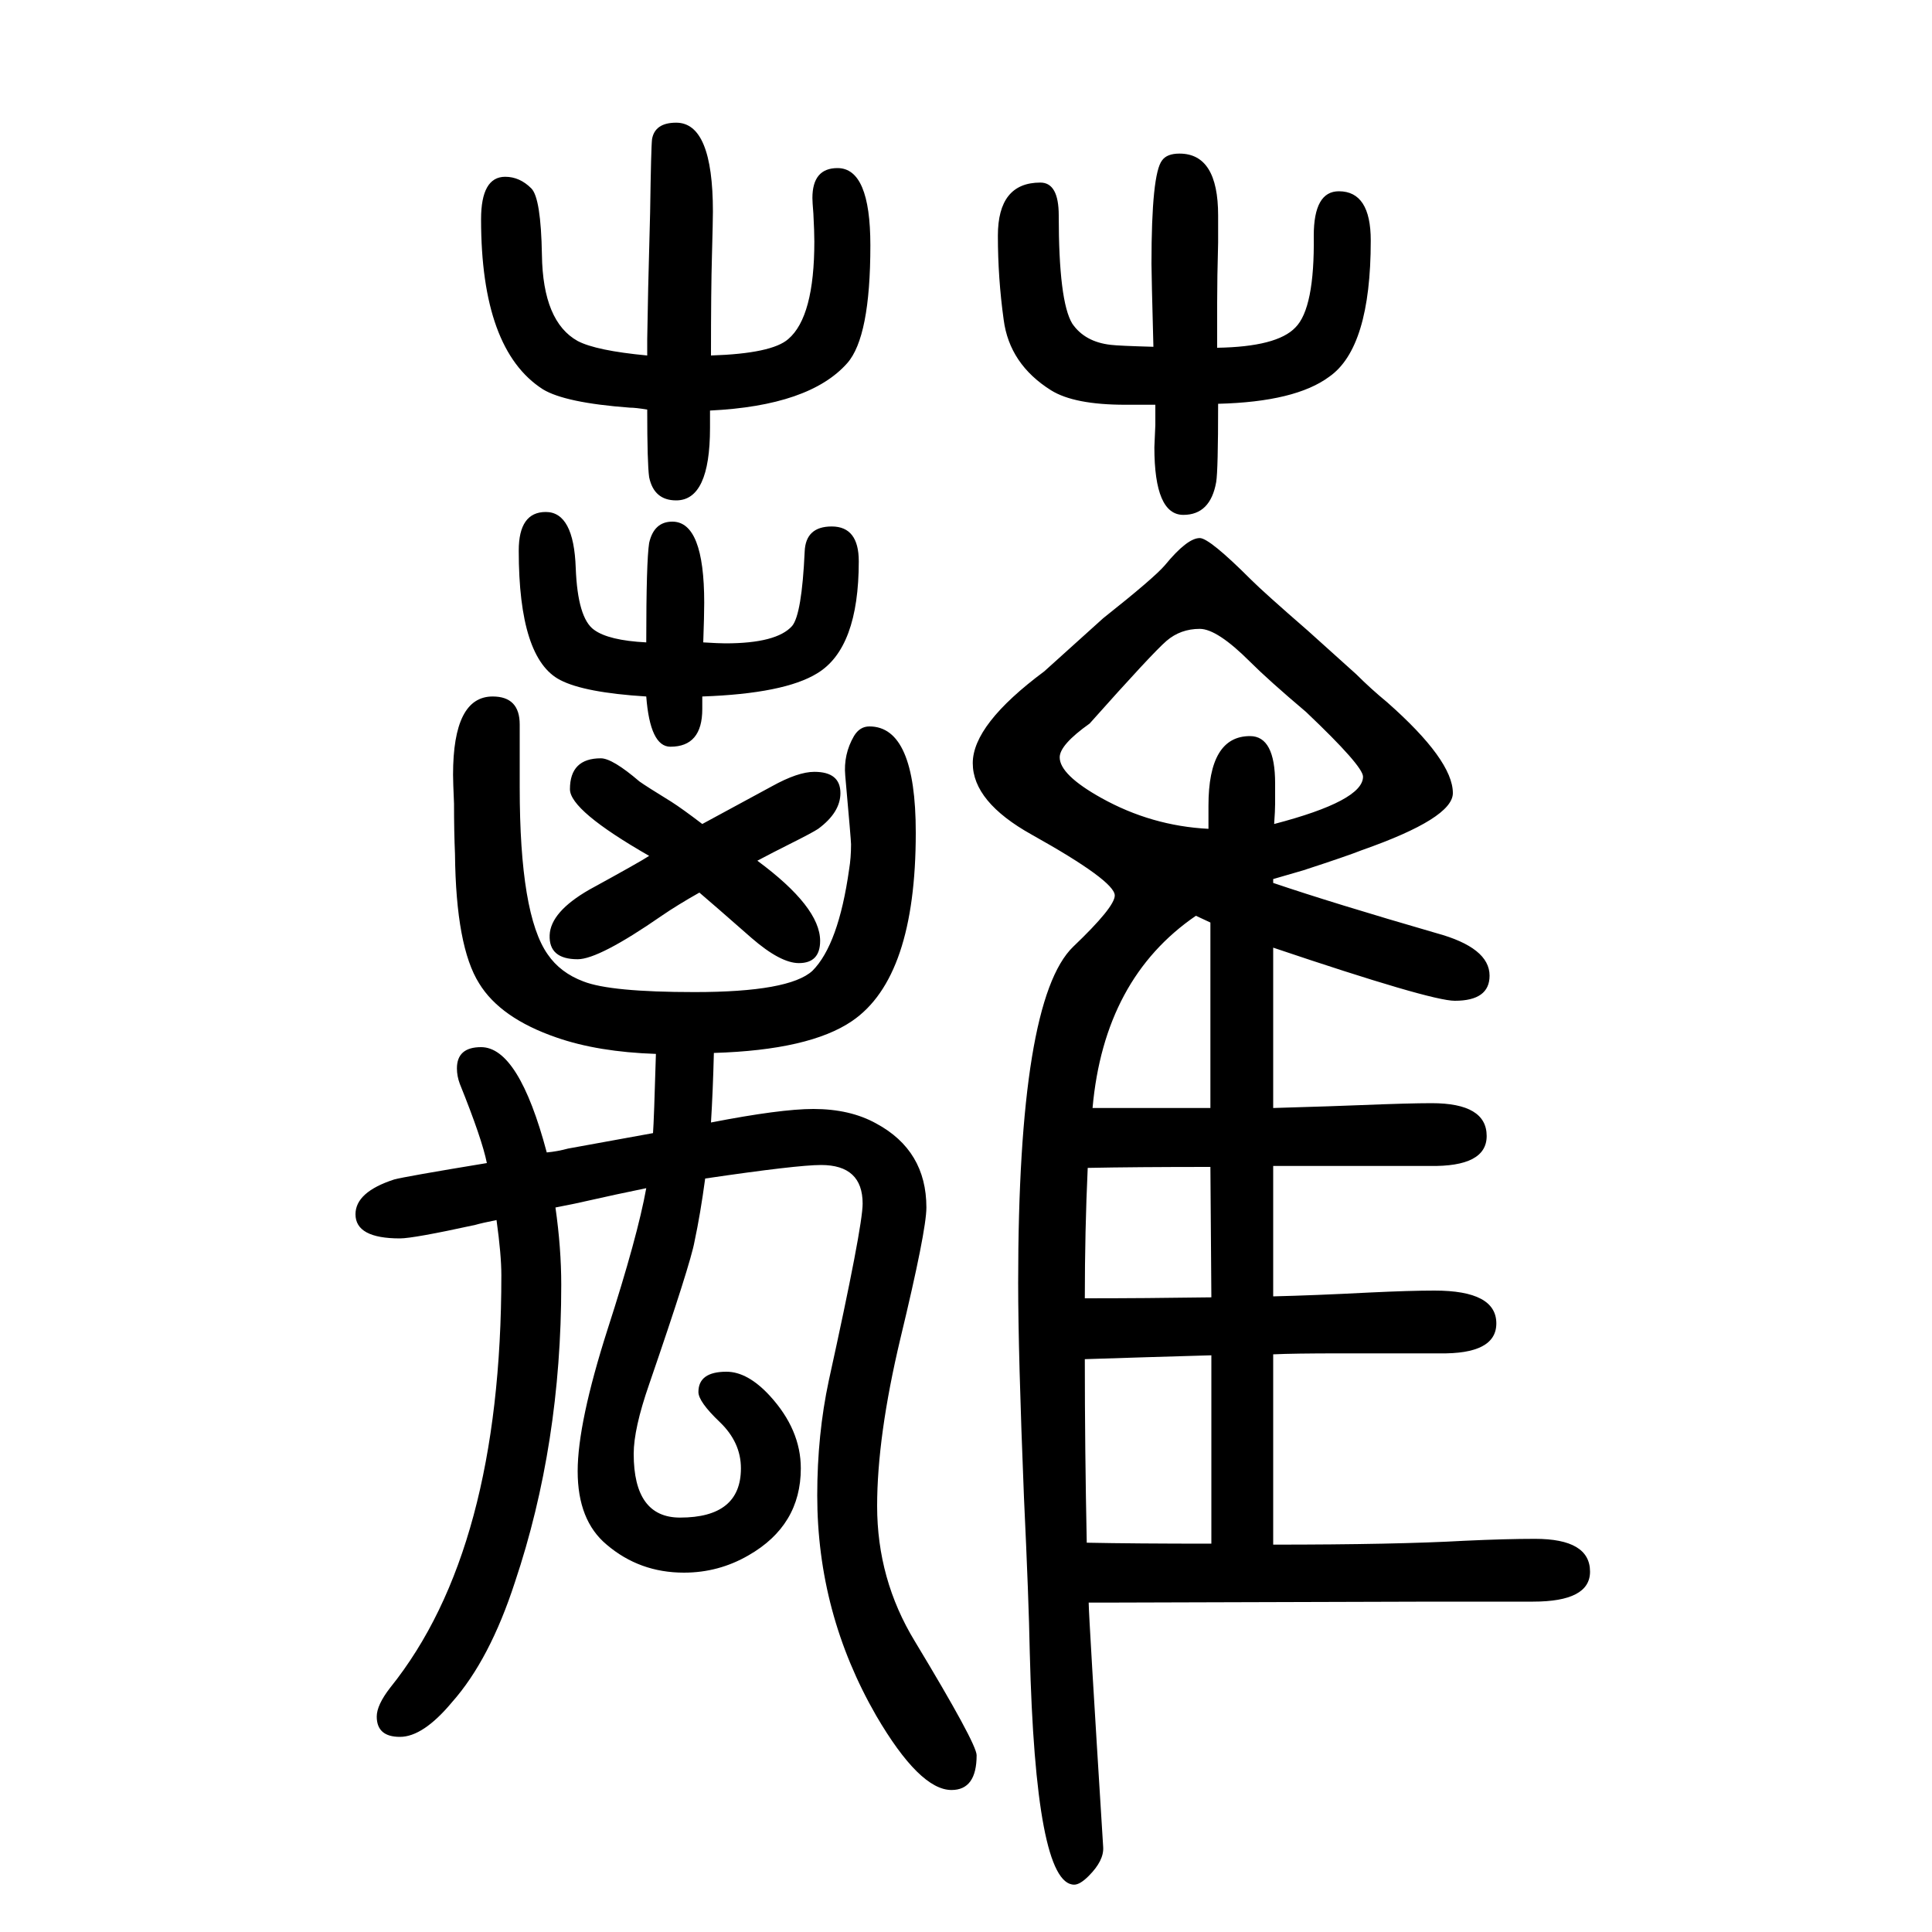
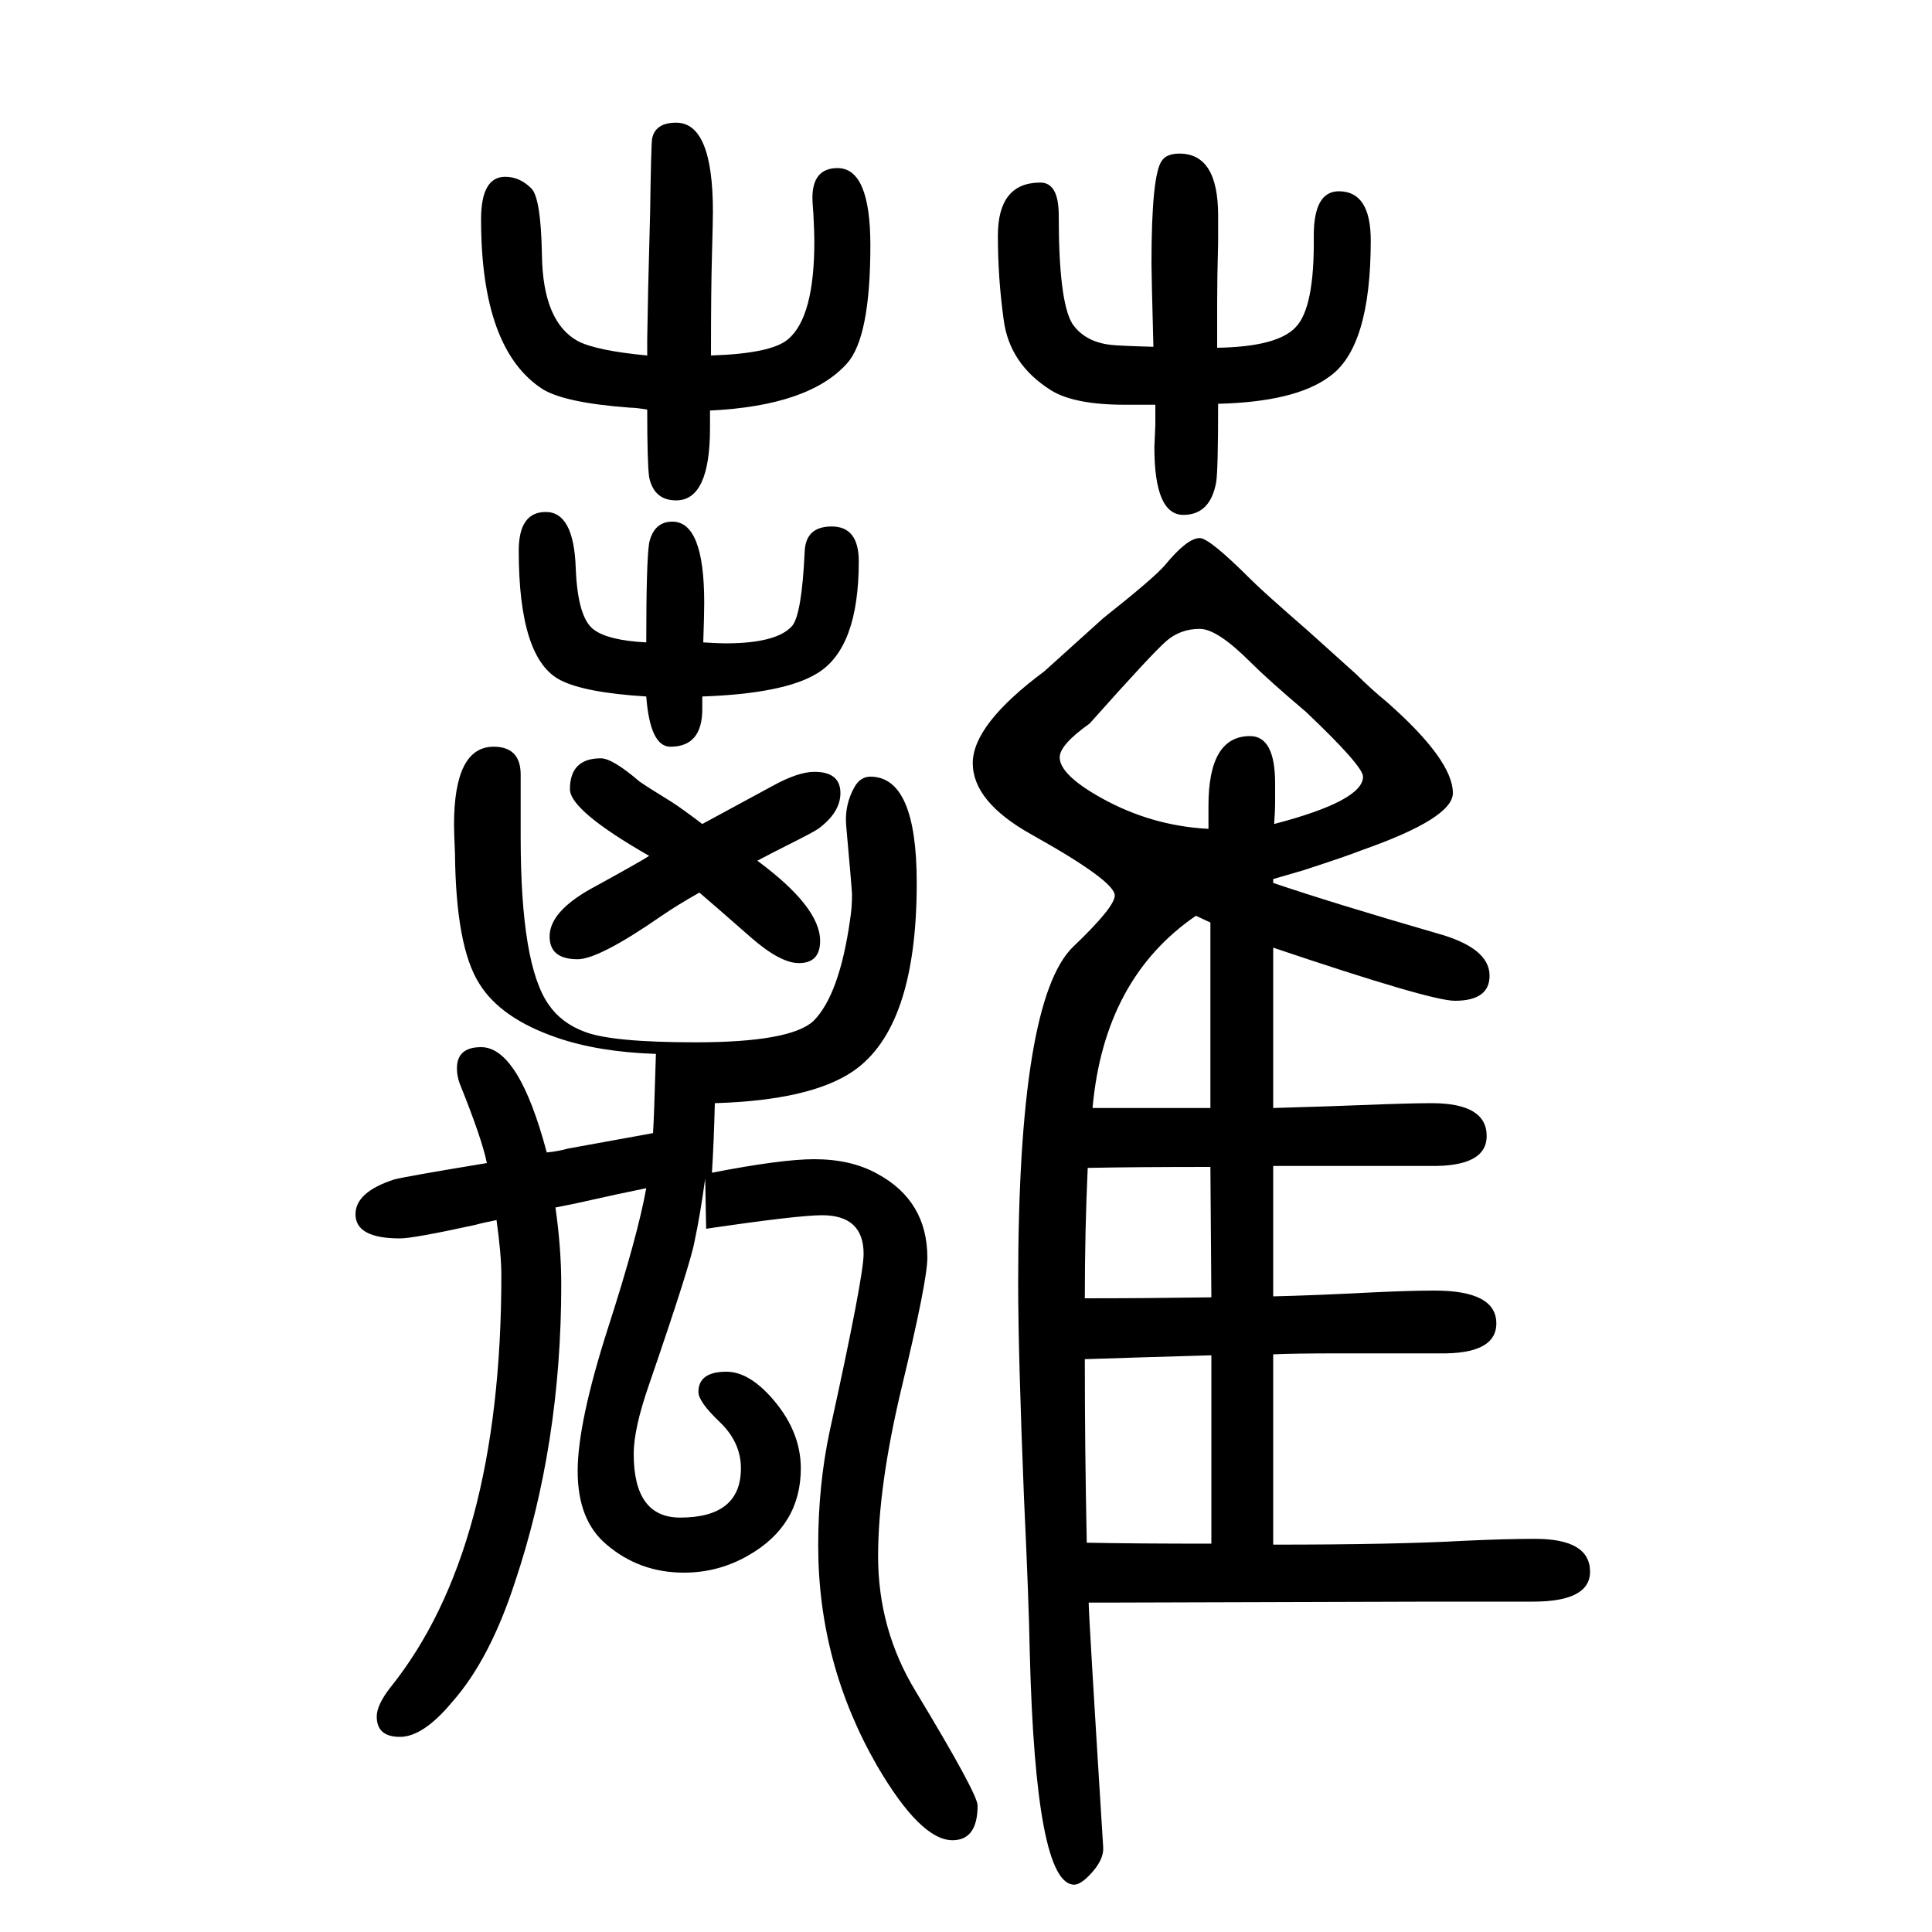
<svg xmlns="http://www.w3.org/2000/svg" height="100" width="100" version="1.1">
-   <path d="M1318 740v-4q62 -21 169 -52q55 -15 55 -44q0 -26 -36 -26q-25 0 -188 55v-9v-79v-78q68 2 91 3q50 2 73 2q57 0 57 -34q0 -32 -59 -31h-86h-17h-44h-15v-35v-50v-50q42 1 100 4q42 2 67 2q64 0 64 -34q0 -32 -59 -31h-72h-31q-48 0 -69 -1v-197q127 0 198 4q43 2 73 2 q57 0 57 -34q0 -31 -59 -31h-37h-66l-339 -1h-18q0 -13 15 -253q1 -14 -15 -30q-9 -9 -15 -9q-40 0 -46 241q-1 54 -6 160q-6 149 -6 222q0 293 57 348q43 41 43 53q0 15 -86 63q-61 34 -61 74t74 95q50 45 61 55q53 42 64 55q23 28 36 28q10 0 53 -43q13 -13 59 -53l50 -45 q15 -15 32 -29q68 -60 68 -94q0 -26 -94 -59q-15 -6 -61 -21q-14 -4 -31 -9zM1251 792v24q0 72 43 72q26 0 26 -49v-21q0 -7 -1 -21q92 24 92 49q0 11 -59 67q-39 33 -58 52q-34 34 -52 34q-20 0 -34.5 -12.5t-79.5 -85.5q-31 -22 -31 -35q0 -18 43 -42q52 -29 111 -32z M1125 53q49 -1 129 -1v195q-70 -2 -131 -4q0 -93 2 -190zM1123 306q63 0 131 1l-1 135q-78 0 -127 -1q-3 -65 -3 -135zM1131 503h18h86h18v22v21v131v18l-15 7q-95 -65 -107 -199zM669 929q-64 4 -89 17q-43 22 -43 134q0 40 28 40q29 0 31 -58q2 -52 19 -64q15 -11 54 -13 q0 84 3 103q5 22 24 22q33 0 33 -84q0 -13 -1 -41q16 -1 23 -1q53 0 69 18q10 12 13 77q1 26 28 26q28 0 28 -36q0 -90 -43 -116q-34 -21 -119 -24v-13q0 -39 -33 -39q-21 0 -25 52zM727 797q35 19 72 39q27 15 44 15q27 0 27 -22q0 -20 -23 -37q-6 -4 -30 -16 q-16 -8 -33 -17q65 -48 65 -83q0 -23 -22 -23q-19 0 -49 26q-41 36 -54 47q-23 -13 -39 -24q-65 -45 -87 -45q-30 0 -29 25q1 24 41 47q53 29 62 35q-82 47 -82 69q0 32 32 32q12 0 40 -24q7 -5 33 -21q11 -7 32 -23zM730 430q-5 -37 -11 -65q-4 -23 -47 -148 q-16 -46 -16 -72q0 -66 48 -66q63 0 63 51q0 27 -22 48t-22 31q0 21 29 21q22 0 45 -25q32 -35 32 -75q0 -59 -54 -90q-31 -18 -67 -18q-46 0 -80 29q-30 25 -30 76q0 50 31 147q31 96 40 146q-25 -5 -74 -16l-20 -4q6 -42 6 -80q0 -165 -48 -308q-26 -80 -65 -124 q-30 -36 -54 -36t-24 21q0 12 14 30q115 143 115 427q0 21 -5 57q-15 -3 -22 -5q-64 -14 -78 -14q-46 0 -46 25q0 23 40 36q11 3 96 17q-5 25 -28 82q-3 8 -3 16q0 22 25 22q39 0 68 -109q11 1 22 4l88 16q1 13 3 82q-60 2 -103 17q-58 20 -80 56q-24 38 -25 134 q-1 23 -1 52q-1 23 -1 30q0 81 41 81q28 0 28 -29v-65q0 -132 29 -173q13 -19 37 -28q28 -11 115 -11q98 0 122 22q27 27 38 105q2 12 2 26q0 4 -6 71q-2 22 9 41q6 10 16 10q48 0 48 -110q0 -150 -66 -195q-44 -30 -143 -33q-1 -40 -3 -72q72 14 106 14q38 0 65 -15 q52 -28 52 -87q0 -24 -27 -136q-24 -101 -24 -173q0 -76 39 -140q64 -106 64 -118q0 -36 -26 -36q-33 0 -78 77q-61 106 -61 228q0 63 12 119q35 159 35 183q0 40 -43 40q-25 0 -120 -14zM735 1225v-18q0 -75 -35 -75q-23 0 -28 24q-2 14 -2 70q-12 2 -18 2q-67 5 -90 19 q-64 41 -64 176q0 44 25 44q15 0 27 -12q10 -10 11 -69q1 -69 37 -89q19 -10 72 -15v17l1 53l2 78q1 68 2 76q3 17 25 17q38 0 38 -92q0 -9 -1 -46q-1 -34 -1 -103q63 2 80 17q27 23 27 101q0 10 -1 29q-1 12 -1 16q0 31 26 31q34 0 34 -80q0 -95 -24 -122q-39 -44 -142 -49 zM1261 1232q0 -69 -2 -81q-6 -34 -34 -34q-30 0 -30 70l1 23v21h-19h-12q-53 0 -77 15q-43 27 -49 73q-6 43 -6 87q0 55 44 55q19 0 19 -34q0 -89 14 -112q13 -19 40 -22q8 -1 44 -2q-2 75 -2 86q0 93 11 107q5 7 18 7q40 0 40 -64v-28q-1 -37 -1 -62v-47q62 1 81 21 q20 20 19 95q0 46 26 46q33 0 33 -51q0 -111 -43 -141q-35 -26 -115 -28z" style="" transform="scale(0.05 -0.05) translate(0 -1650)" />
+   <path d="M1318 740v-4q62 -21 169 -52q55 -15 55 -44q0 -26 -36 -26q-25 0 -188 55v-9v-79v-78q68 2 91 3q50 2 73 2q57 0 57 -34q0 -32 -59 -31h-86h-17h-44h-15v-35v-50v-50q42 1 100 4q42 2 67 2q64 0 64 -34q0 -32 -59 -31h-72h-31q-48 0 -69 -1v-197q127 0 198 4q43 2 73 2 q57 0 57 -34q0 -31 -59 -31h-37h-66l-339 -1h-18q0 -13 15 -253q1 -14 -15 -30q-9 -9 -15 -9q-40 0 -46 241q-1 54 -6 160q-6 149 -6 222q0 293 57 348q43 41 43 53q0 15 -86 63q-61 34 -61 74t74 95q50 45 61 55q53 42 64 55q23 28 36 28q10 0 53 -43q13 -13 59 -53l50 -45 q15 -15 32 -29q68 -60 68 -94q0 -26 -94 -59q-15 -6 -61 -21q-14 -4 -31 -9zM1251 792v24q0 72 43 72q26 0 26 -49v-21q0 -7 -1 -21q92 24 92 49q0 11 -59 67q-39 33 -58 52q-34 34 -52 34q-20 0 -34.5 -12.5t-79.5 -85.5q-31 -22 -31 -35q0 -18 43 -42q52 -29 111 -32z M1125 53q49 -1 129 -1v195q-70 -2 -131 -4q0 -93 2 -190zM1123 306q63 0 131 1l-1 135q-78 0 -127 -1q-3 -65 -3 -135zM1131 503h18h86h18v22v21v131v18l-15 7q-95 -65 -107 -199zM669 929q-64 4 -89 17q-43 22 -43 134q0 40 28 40q29 0 31 -58q2 -52 19 -64q15 -11 54 -13 q0 84 3 103q5 22 24 22q33 0 33 -84q0 -13 -1 -41q16 -1 23 -1q53 0 69 18q10 12 13 77q1 26 28 26q28 0 28 -36q0 -90 -43 -116q-34 -21 -119 -24v-13q0 -39 -33 -39q-21 0 -25 52zM727 797q35 19 72 39q27 15 44 15q27 0 27 -22q0 -20 -23 -37q-6 -4 -30 -16 q-16 -8 -33 -17q65 -48 65 -83q0 -23 -22 -23q-19 0 -49 26q-41 36 -54 47q-23 -13 -39 -24q-65 -45 -87 -45q-30 0 -29 25q1 24 41 47q53 29 62 35q-82 47 -82 69q0 32 32 32q12 0 40 -24q7 -5 33 -21q11 -7 32 -23zM730 430q-5 -37 -11 -65q-4 -23 -47 -148 q-16 -46 -16 -72q0 -66 48 -66q63 0 63 51q0 27 -22 48t-22 31q0 21 29 21q22 0 45 -25q32 -35 32 -75q0 -59 -54 -90q-31 -18 -67 -18q-46 0 -80 29q-30 25 -30 76q0 50 31 147q31 96 40 146q-25 -5 -74 -16l-20 -4q6 -42 6 -80q0 -165 -48 -308q-26 -80 -65 -124 q-30 -36 -54 -36t-24 21q0 12 14 30q115 143 115 427q0 21 -5 57q-15 -3 -22 -5q-64 -14 -78 -14q-46 0 -46 25q0 23 40 36q11 3 96 17q-5 25 -28 82q-3 8 -3 16q0 22 25 22q39 0 68 -109q11 1 22 4l88 16q1 13 3 82q-60 2 -103 17q-58 20 -80 56q-24 38 -25 134 q-1 23 -1 30q0 81 41 81q28 0 28 -29v-65q0 -132 29 -173q13 -19 37 -28q28 -11 115 -11q98 0 122 22q27 27 38 105q2 12 2 26q0 4 -6 71q-2 22 9 41q6 10 16 10q48 0 48 -110q0 -150 -66 -195q-44 -30 -143 -33q-1 -40 -3 -72q72 14 106 14q38 0 65 -15 q52 -28 52 -87q0 -24 -27 -136q-24 -101 -24 -173q0 -76 39 -140q64 -106 64 -118q0 -36 -26 -36q-33 0 -78 77q-61 106 -61 228q0 63 12 119q35 159 35 183q0 40 -43 40q-25 0 -120 -14zM735 1225v-18q0 -75 -35 -75q-23 0 -28 24q-2 14 -2 70q-12 2 -18 2q-67 5 -90 19 q-64 41 -64 176q0 44 25 44q15 0 27 -12q10 -10 11 -69q1 -69 37 -89q19 -10 72 -15v17l1 53l2 78q1 68 2 76q3 17 25 17q38 0 38 -92q0 -9 -1 -46q-1 -34 -1 -103q63 2 80 17q27 23 27 101q0 10 -1 29q-1 12 -1 16q0 31 26 31q34 0 34 -80q0 -95 -24 -122q-39 -44 -142 -49 zM1261 1232q0 -69 -2 -81q-6 -34 -34 -34q-30 0 -30 70l1 23v21h-19h-12q-53 0 -77 15q-43 27 -49 73q-6 43 -6 87q0 55 44 55q19 0 19 -34q0 -89 14 -112q13 -19 40 -22q8 -1 44 -2q-2 75 -2 86q0 93 11 107q5 7 18 7q40 0 40 -64v-28q-1 -37 -1 -62v-47q62 1 81 21 q20 20 19 95q0 46 26 46q33 0 33 -51q0 -111 -43 -141q-35 -26 -115 -28z" style="" transform="scale(0.05 -0.05) translate(0 -1650)" />
</svg>